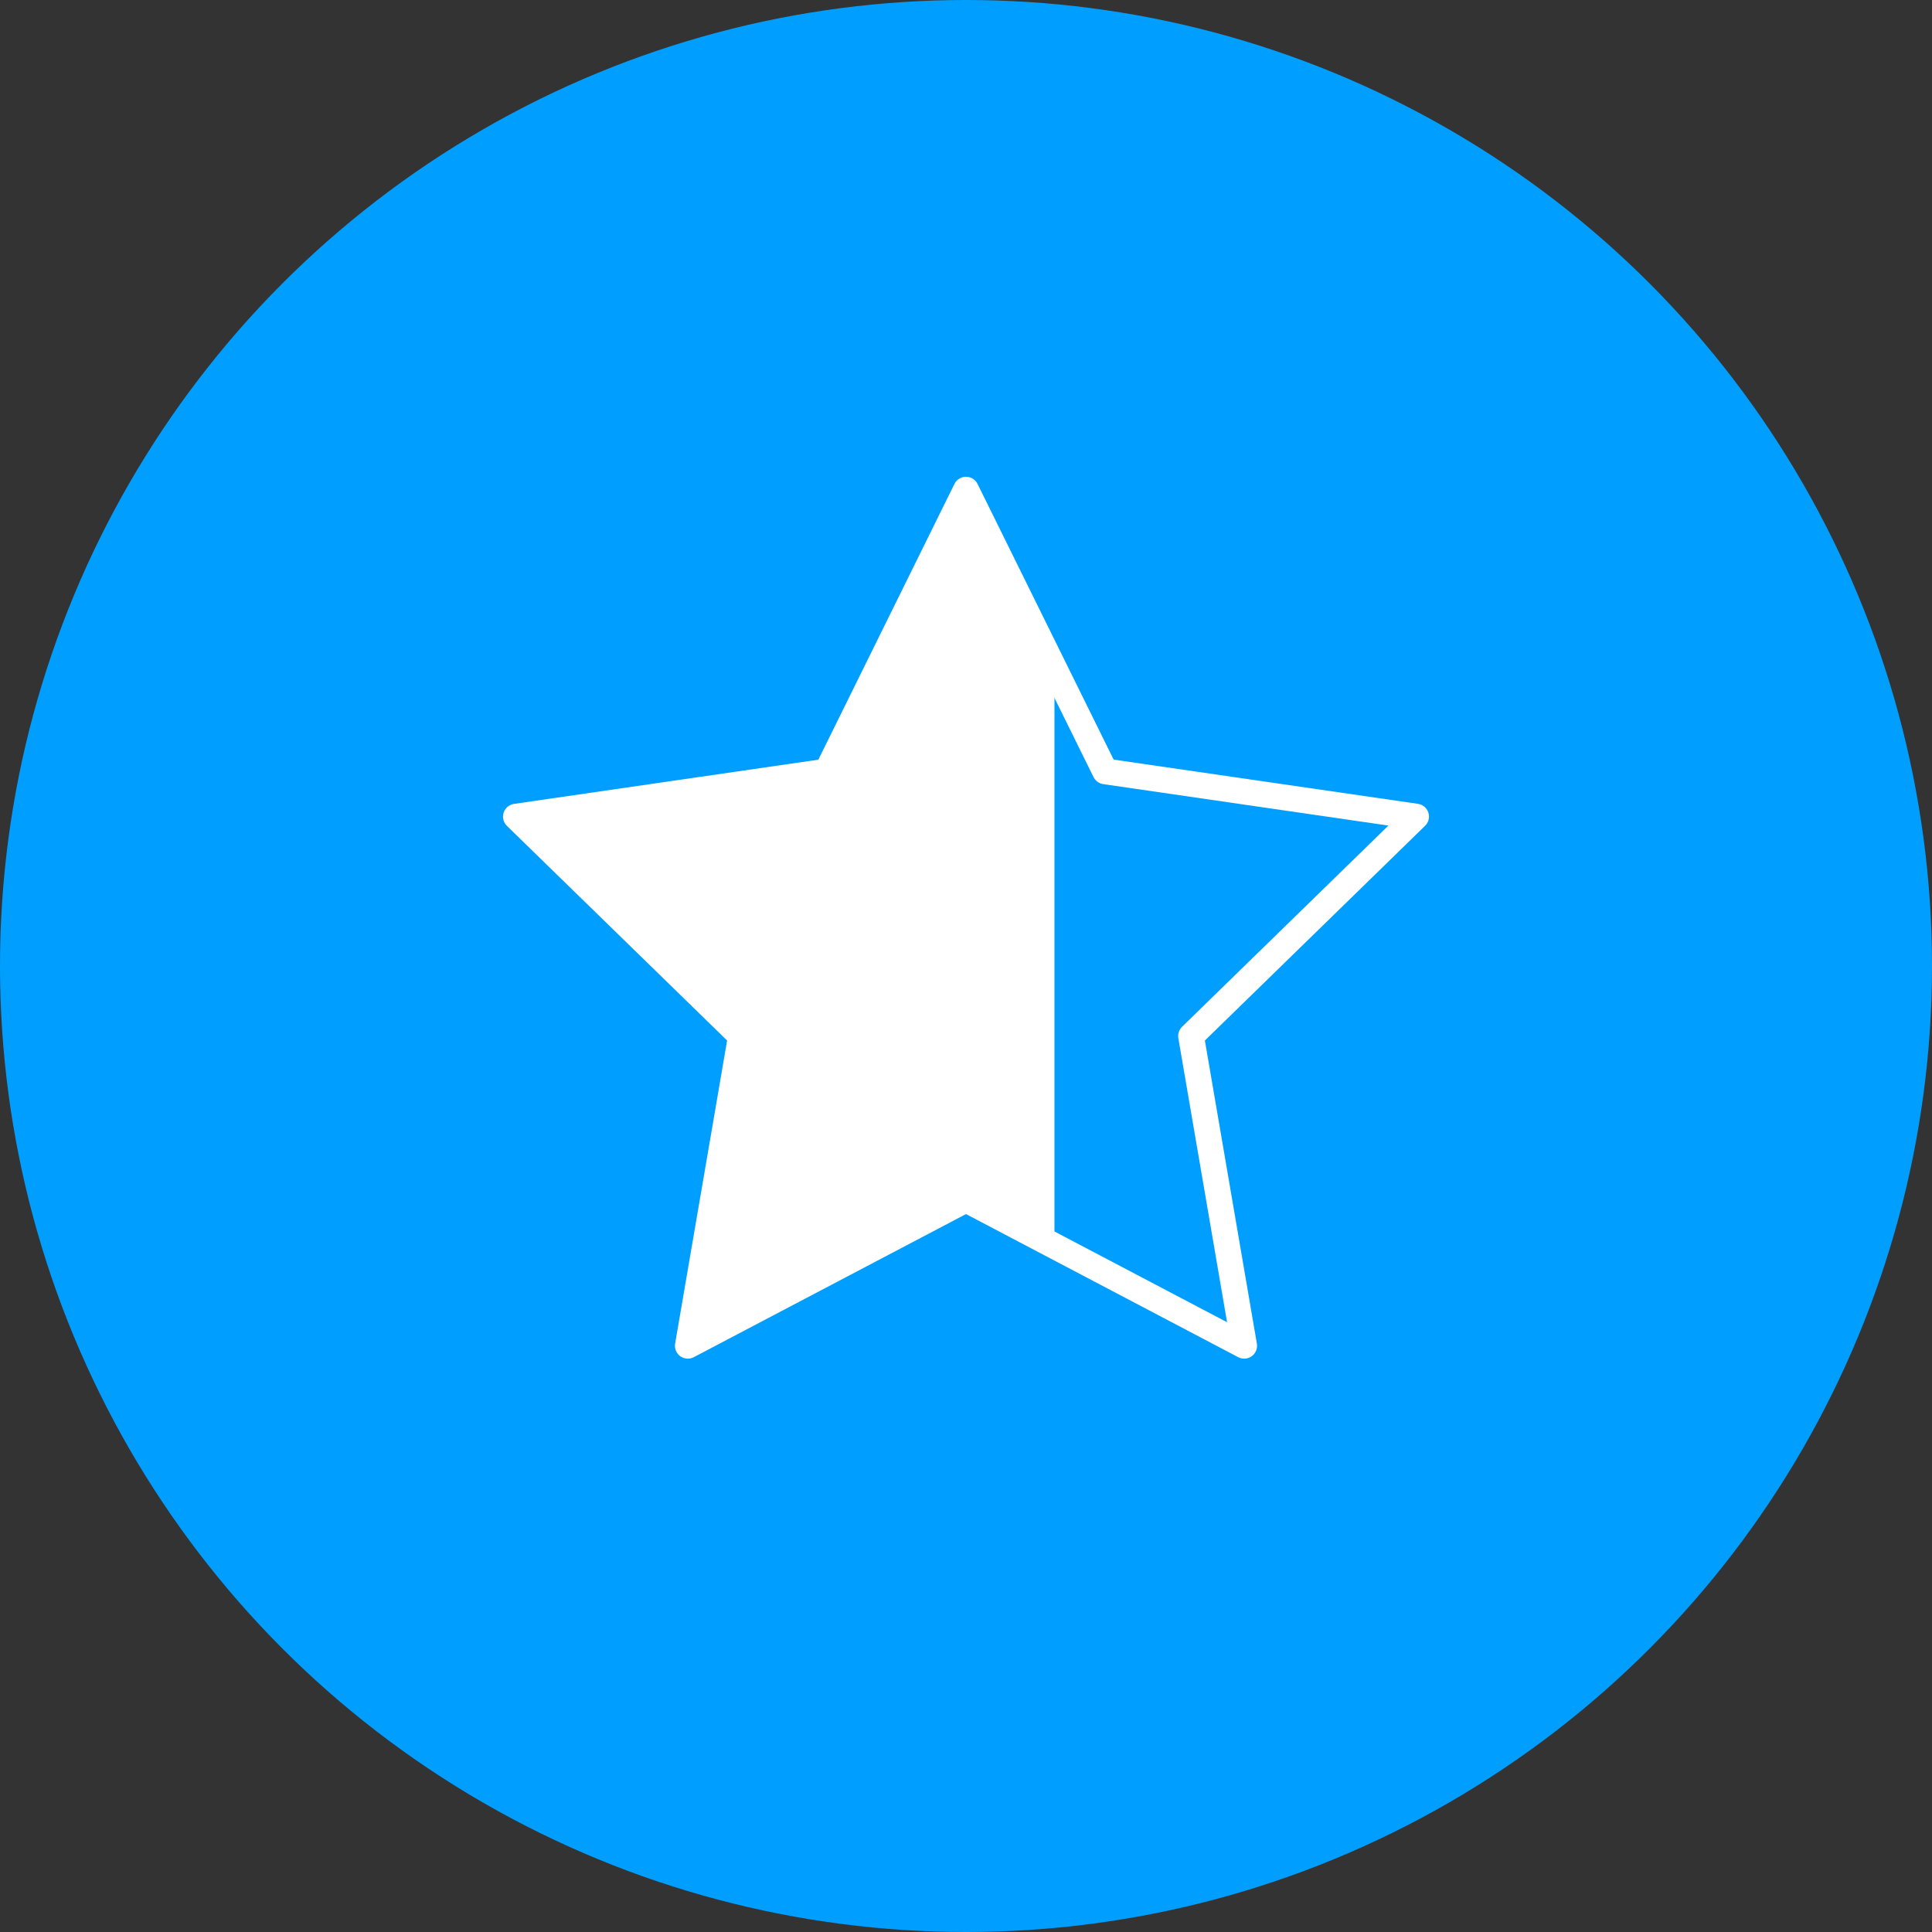
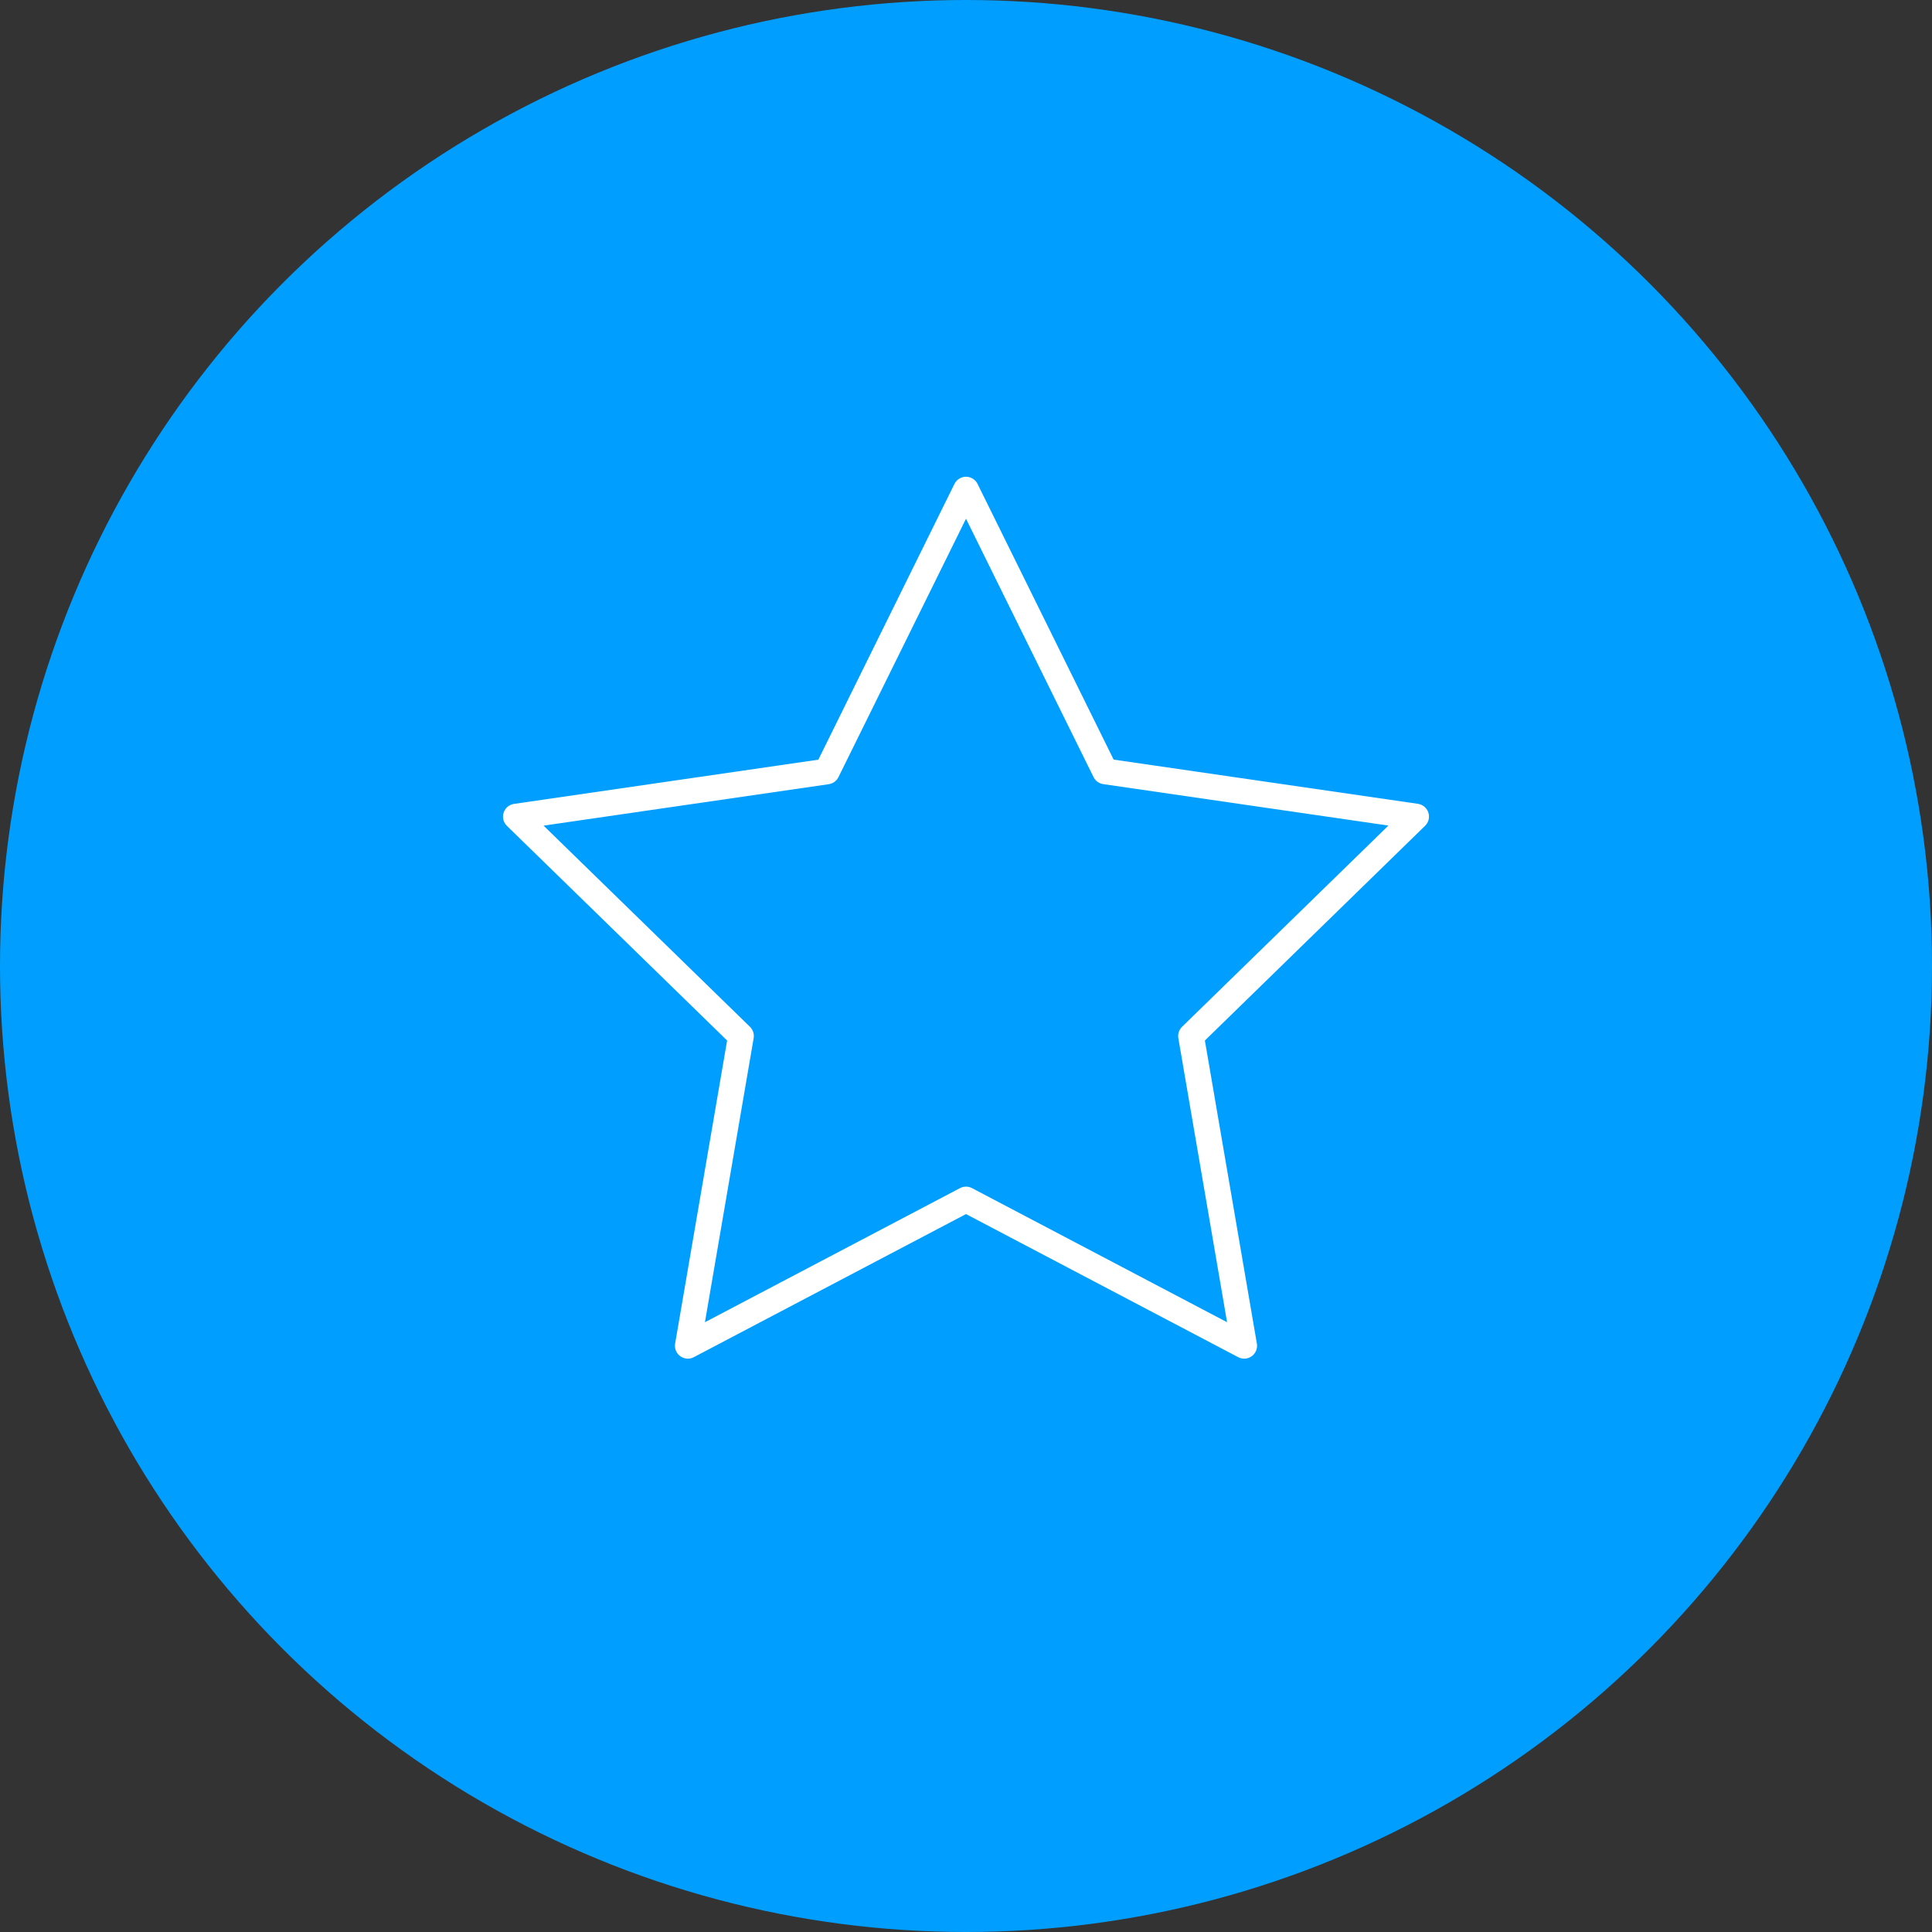
<svg xmlns="http://www.w3.org/2000/svg" width="120" height="120" viewBox="0 0 120 120">
  <rect x="0" y="0" width="120" height="120" fill="#333333" stroke="none" />
  <defs>
    <clipPath id="clip-path">
      <path id="Tracé_1355" data-name="Tracé 1355" d="M461.266,44.039l8.639,17.5,19.317,2.807L475.244,77.976l3.3,19.239-17.278-9.084-17.278,9.084,3.3-19.239L433.309,64.35l19.317-2.807Z" fill="none" />
    </clipPath>
  </defs>
  <g id="picto-bleu-avis" transform="translate(-401.266 -13.627)">
    <g id="Groupe_991" data-name="Groupe 991">
      <circle id="Ellipse_455" data-name="Ellipse 455" cx="60" cy="60" r="60" transform="translate(401.266 13.627)" fill="#009fff" />
    </g>
    <g id="Groupe_994" data-name="Groupe 994">
      <path id="Tracé_1354" data-name="Tracé 1354" d="M461.266,44.039l8.639,17.5,19.317,2.807L475.244,77.976l3.3,19.239-17.278-9.084-17.278,9.084,3.3-19.239L433.309,64.35l19.317-2.807Z" fill="none" stroke="#fff" stroke-linecap="round" stroke-linejoin="round" stroke-width="1.6" />
      <g id="Groupe_993" data-name="Groupe 993">
        <g id="Groupe_992" data-name="Groupe 992" clip-path="url(#clip-path)">
-           <rect id="Rectangle_234" data-name="Rectangle 234" width="41.233" height="59.063" transform="translate(425.527 41.394)" fill="#fff" />
-         </g>
+           </g>
      </g>
    </g>
  </g>
</svg>